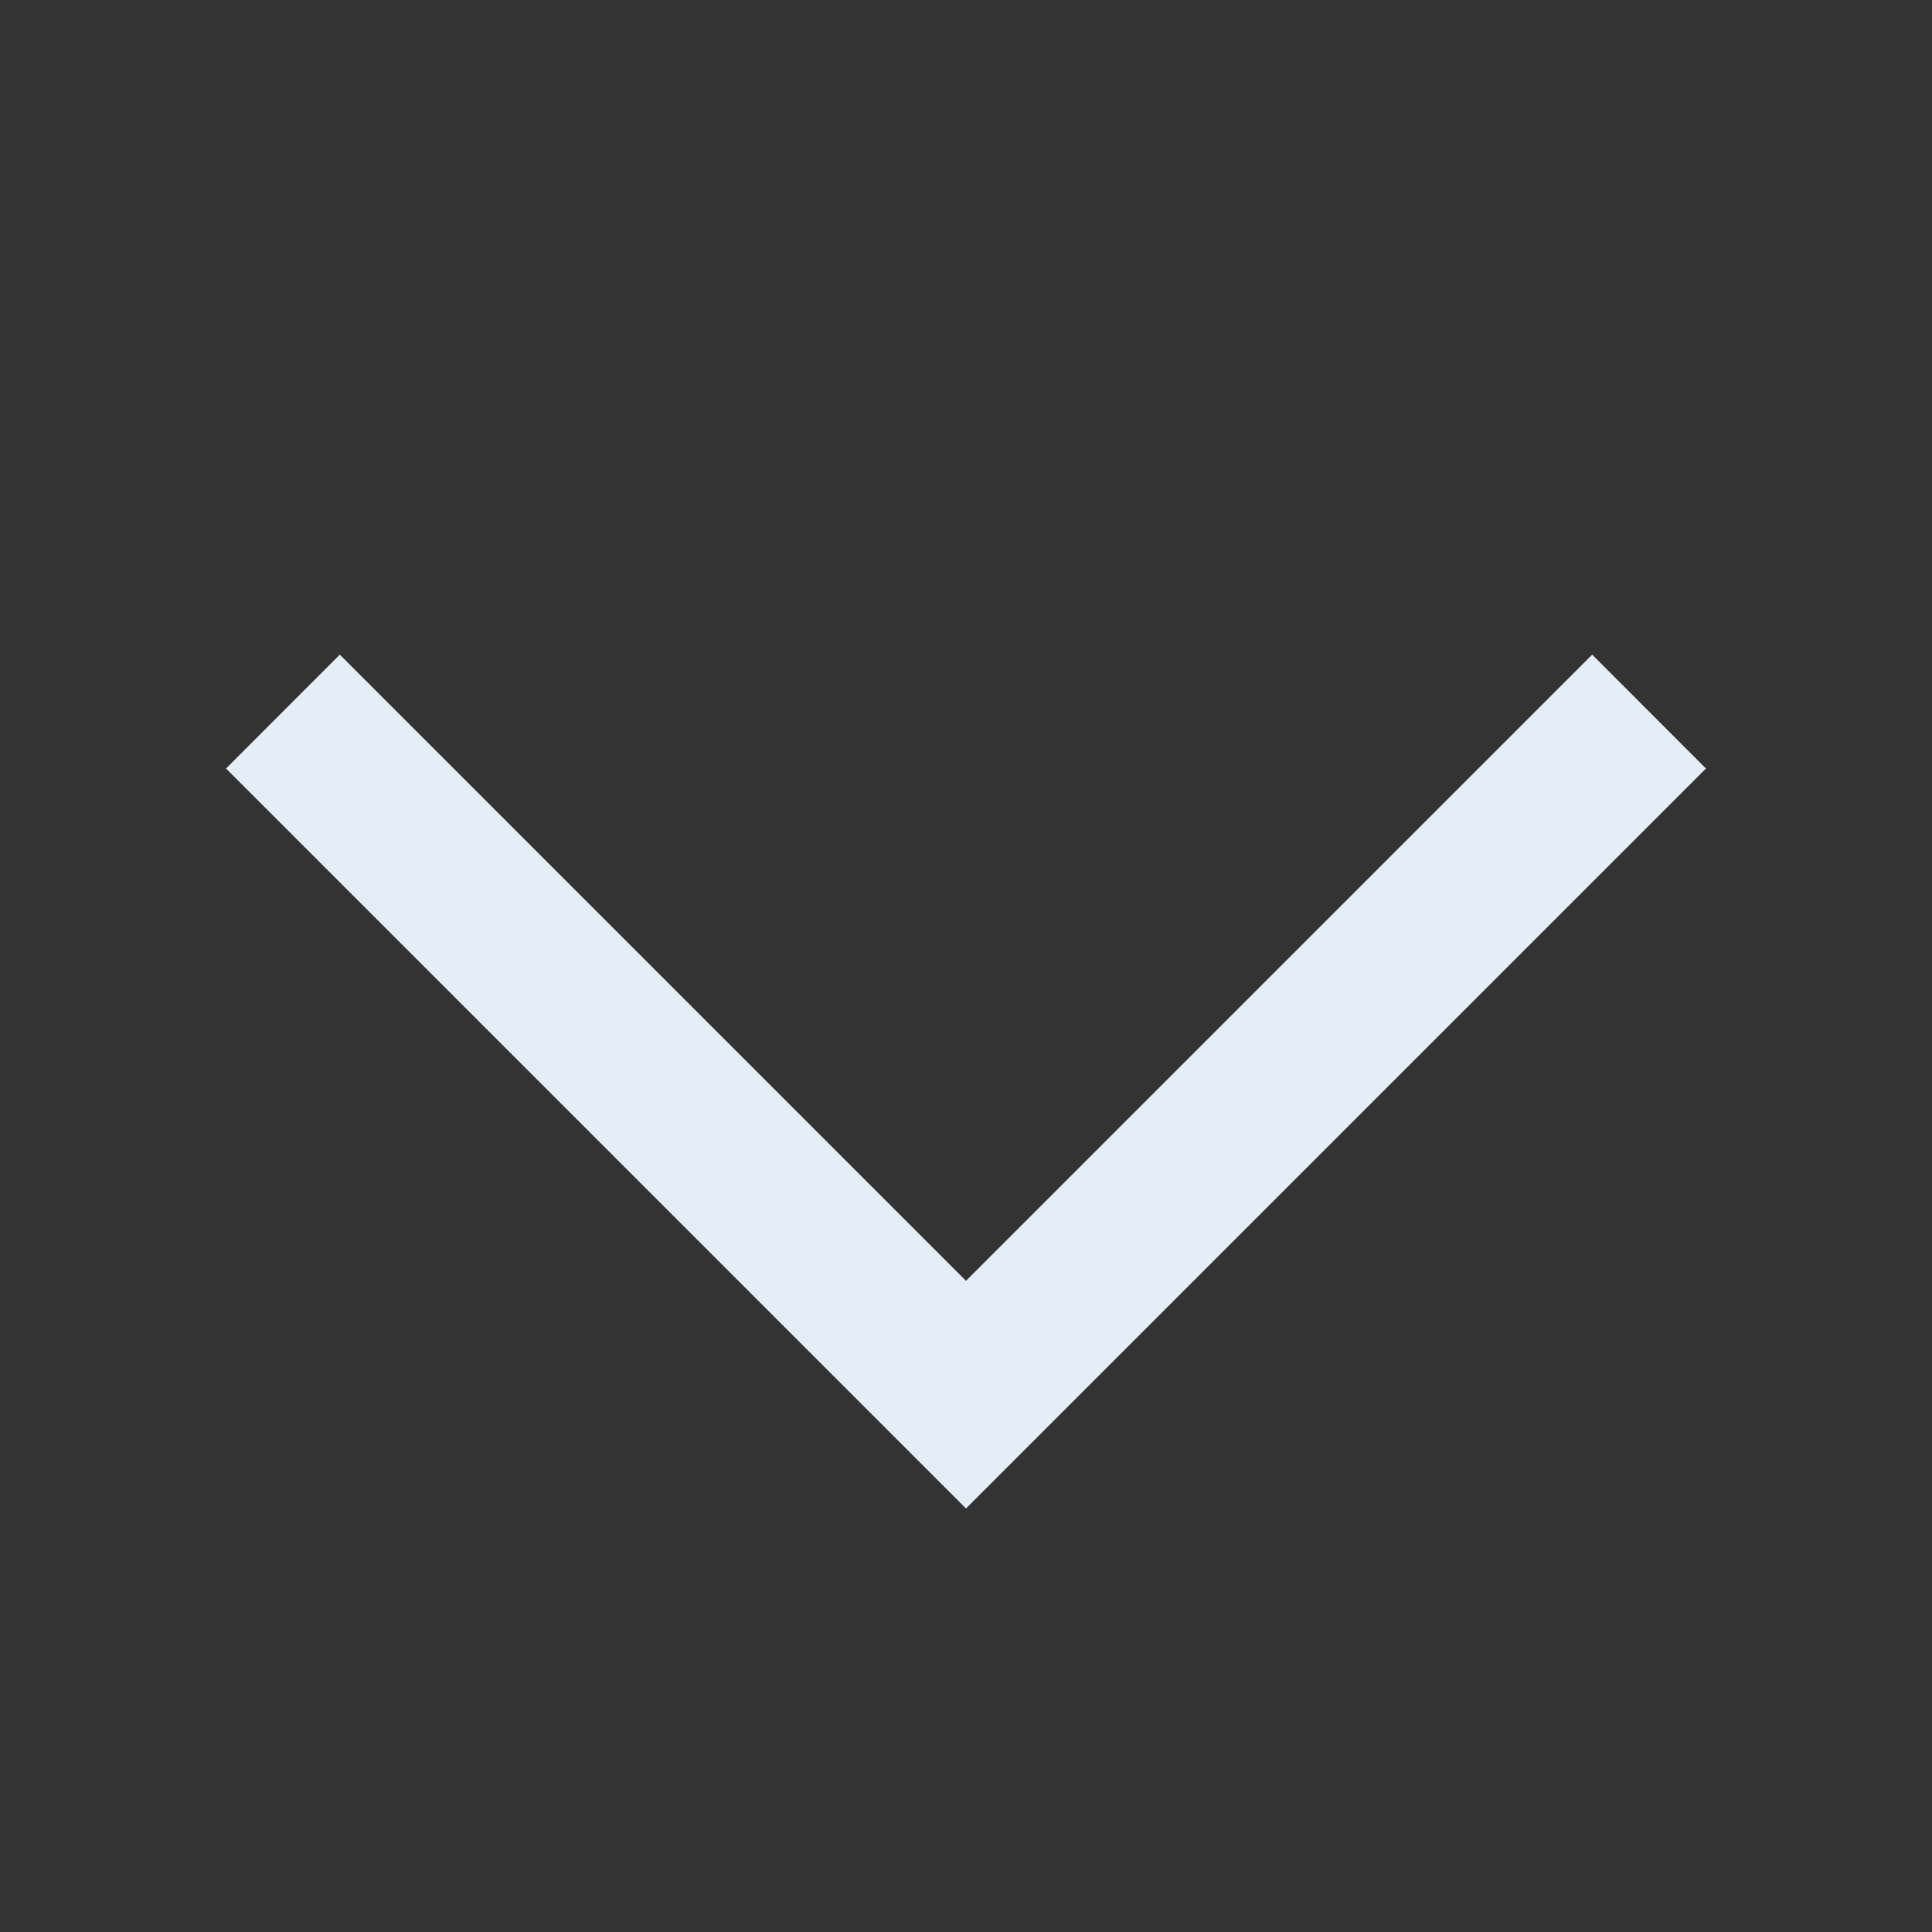
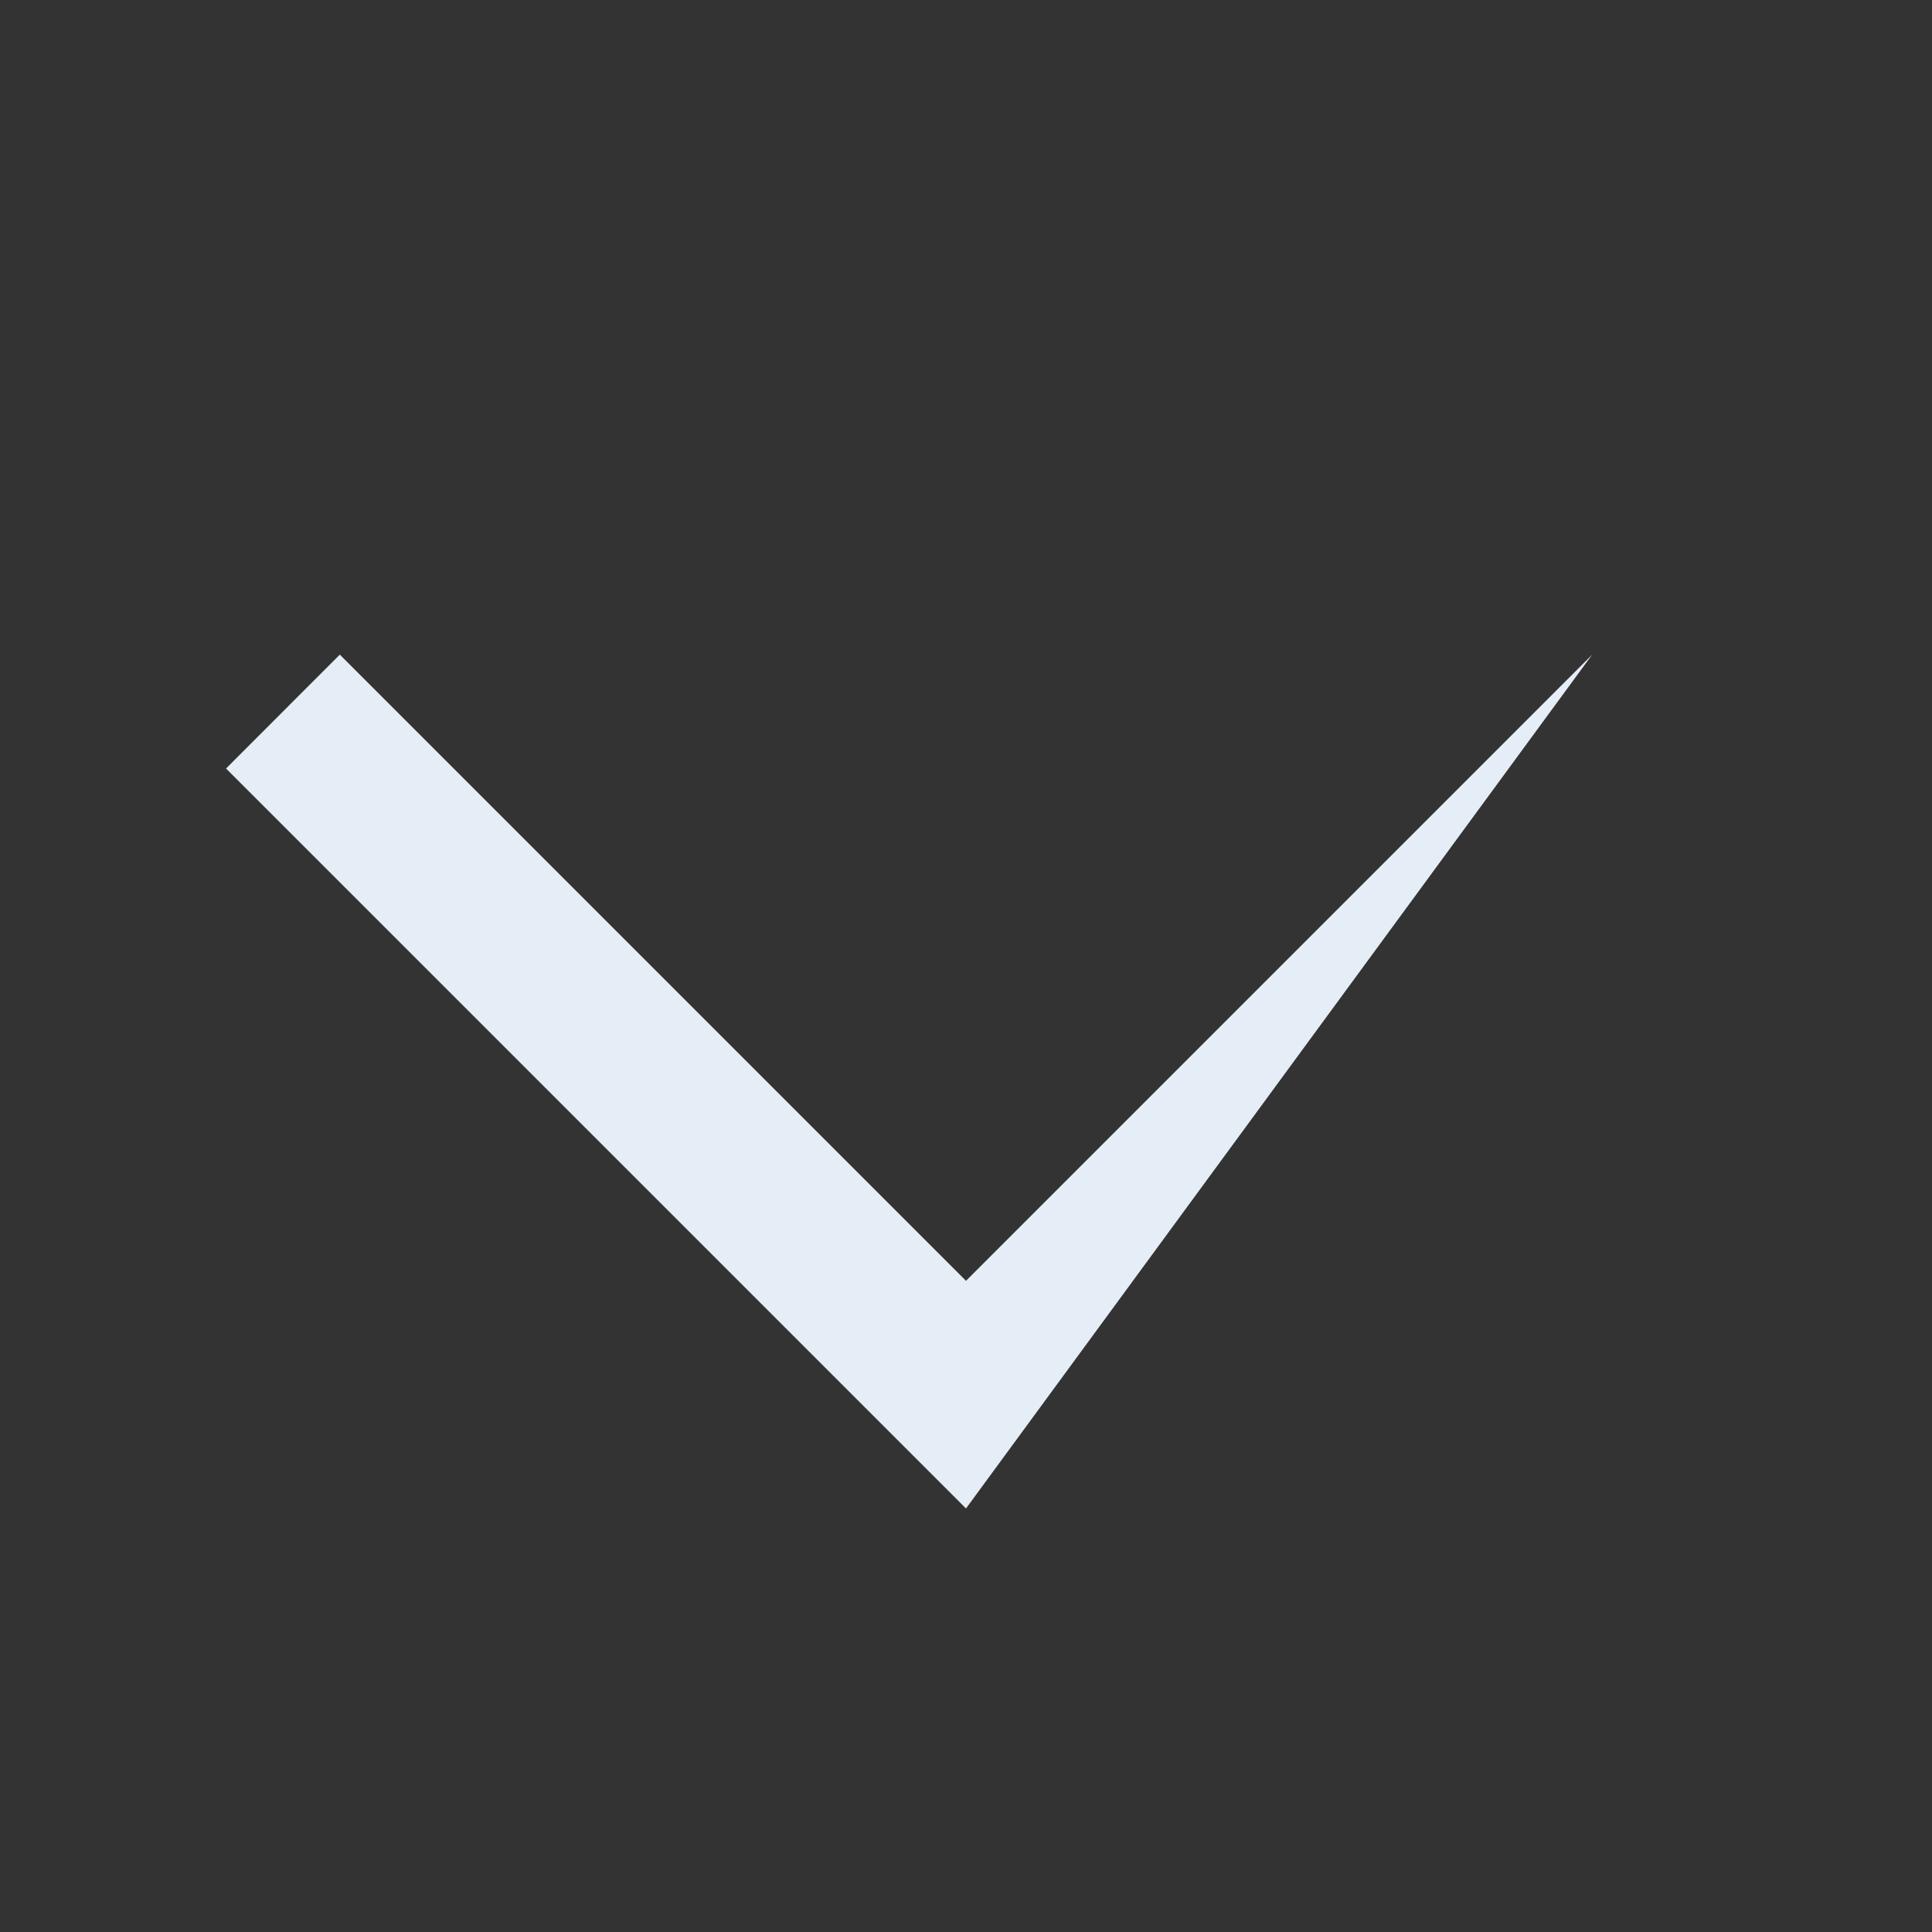
<svg xmlns="http://www.w3.org/2000/svg" width="18" height="18" viewBox="0 0 18 18" fill="none">
  <rect x="0" y="0" width="18" height="18" fill="#333333" stroke="none" />
-   <path d="M9 14.054L2.106 7.16L3.166 6.099L9 11.933L14.834 6.099L15.894 7.16L9 14.054Z" fill="#E5EDF7" />
+   <path d="M9 14.054L2.106 7.16L3.166 6.099L9 11.933L14.834 6.099L9 14.054Z" fill="#E5EDF7" />
</svg>